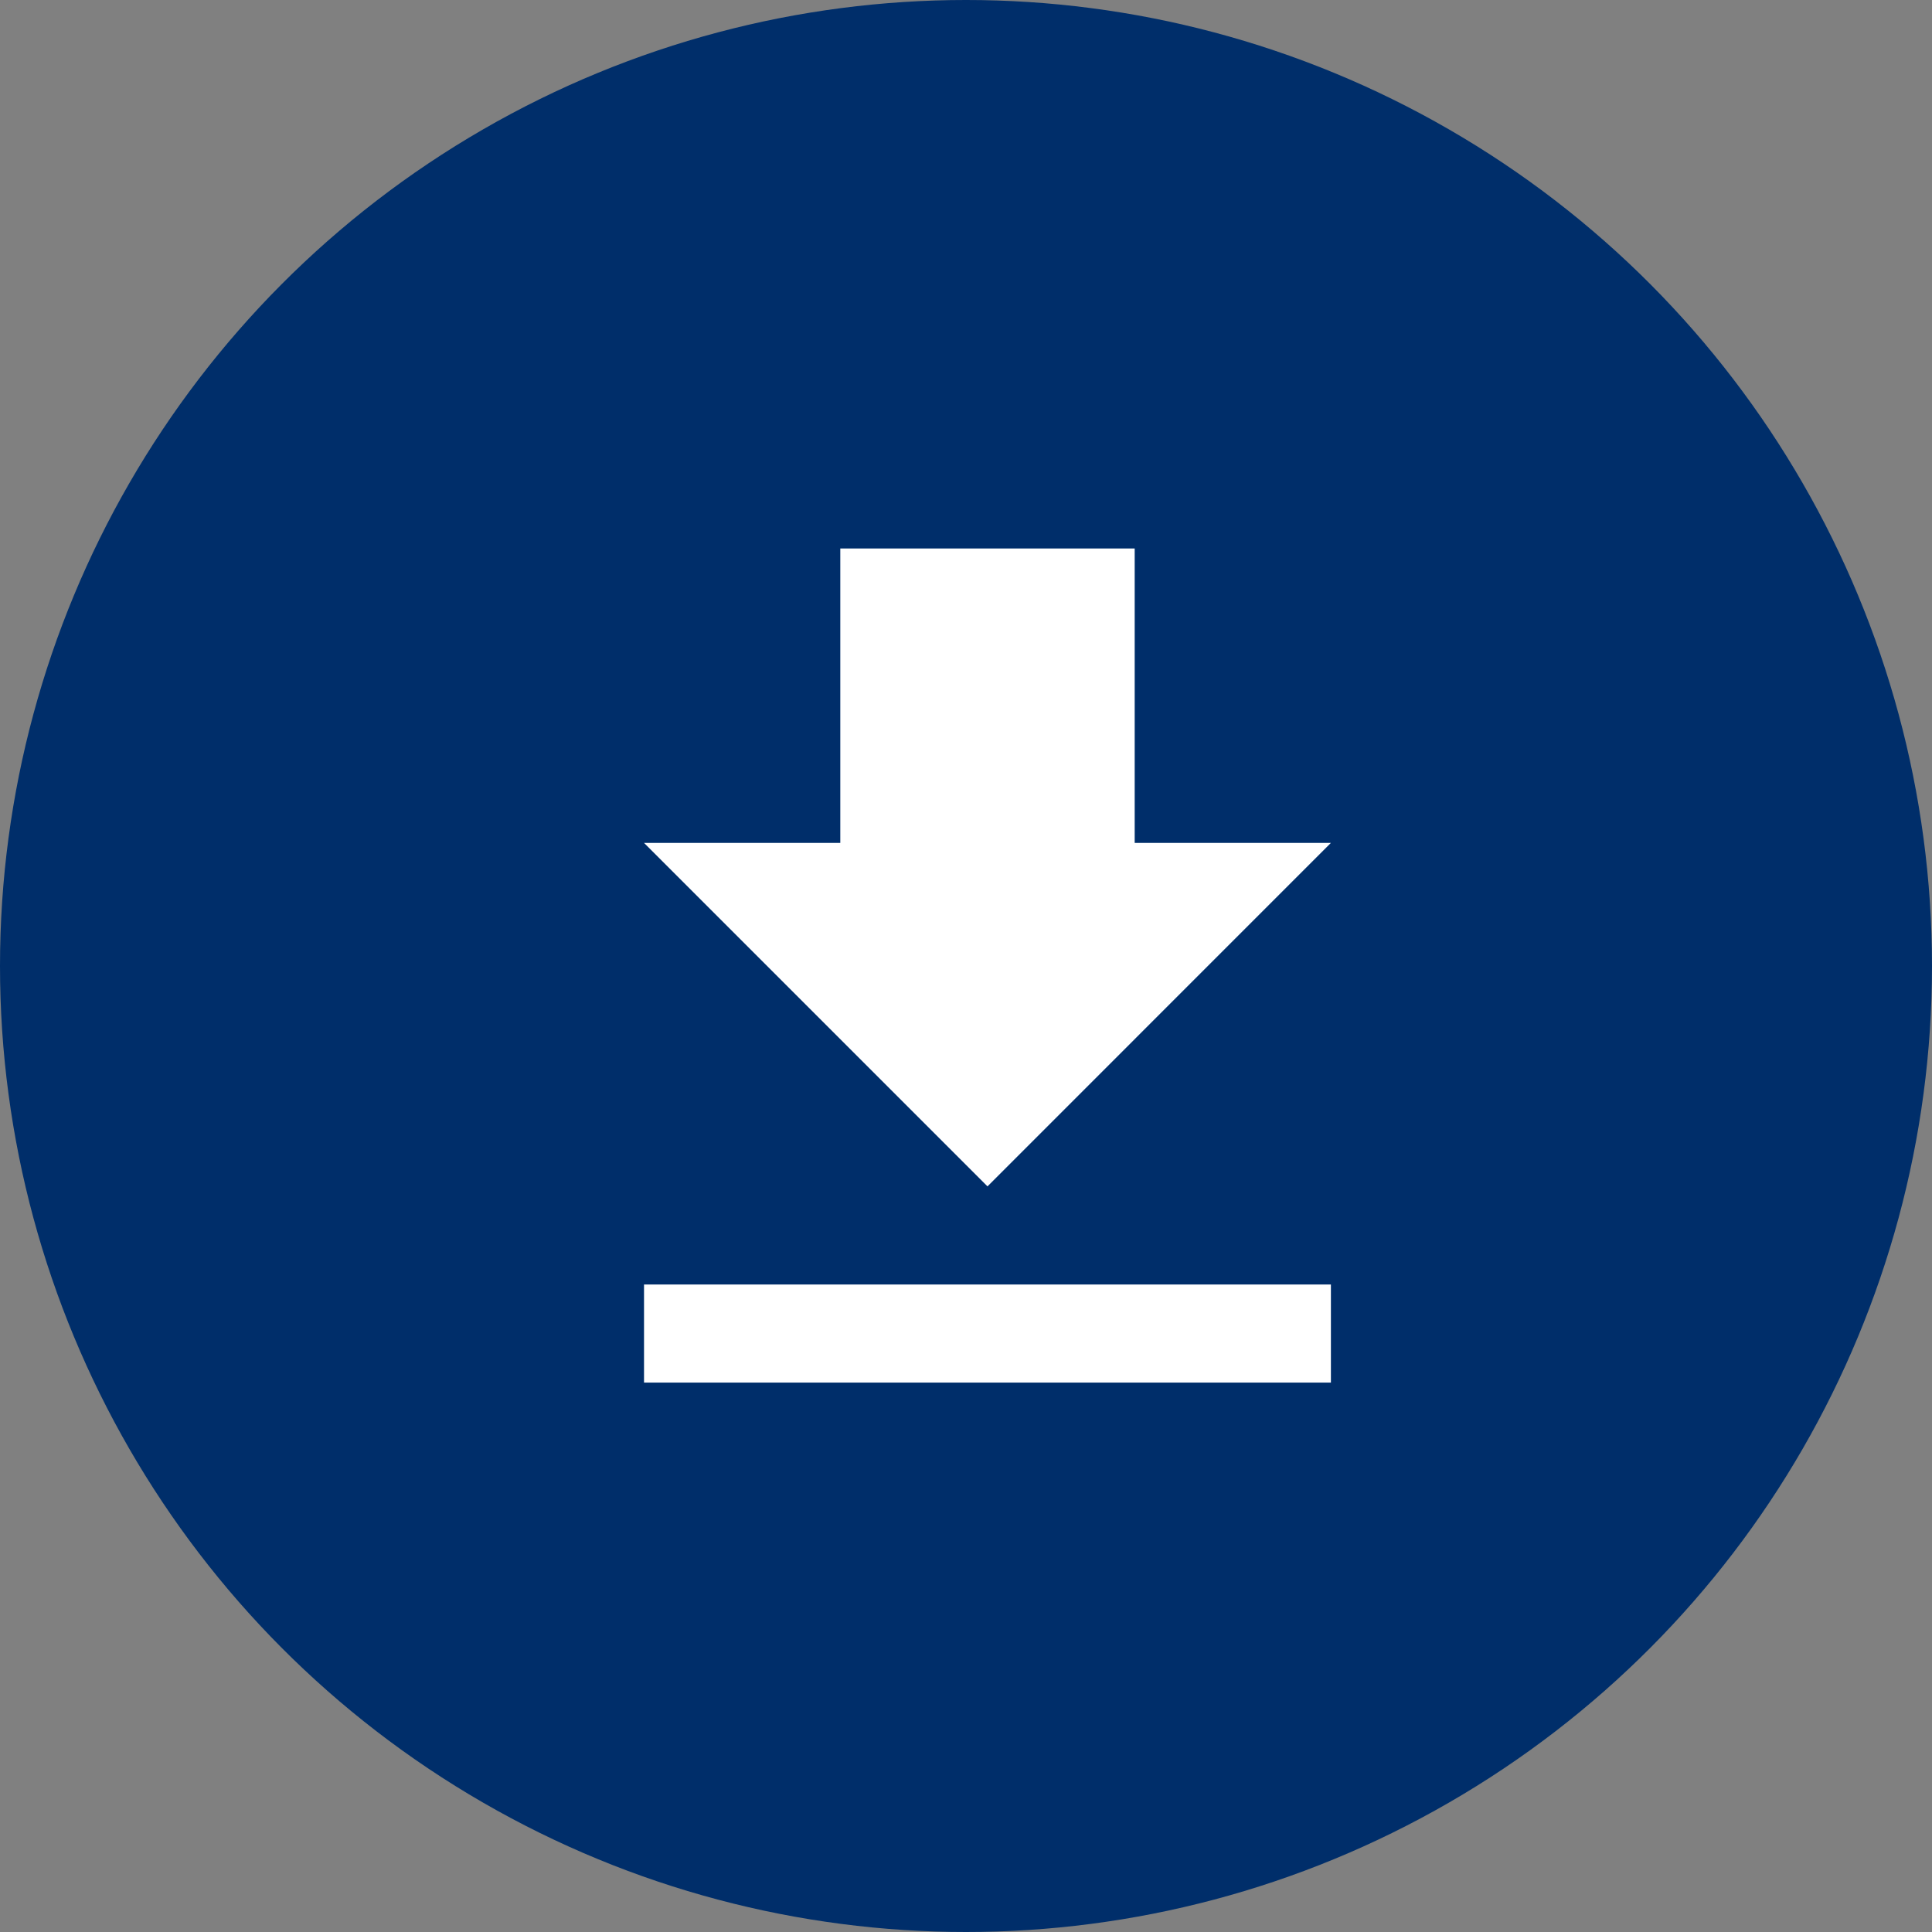
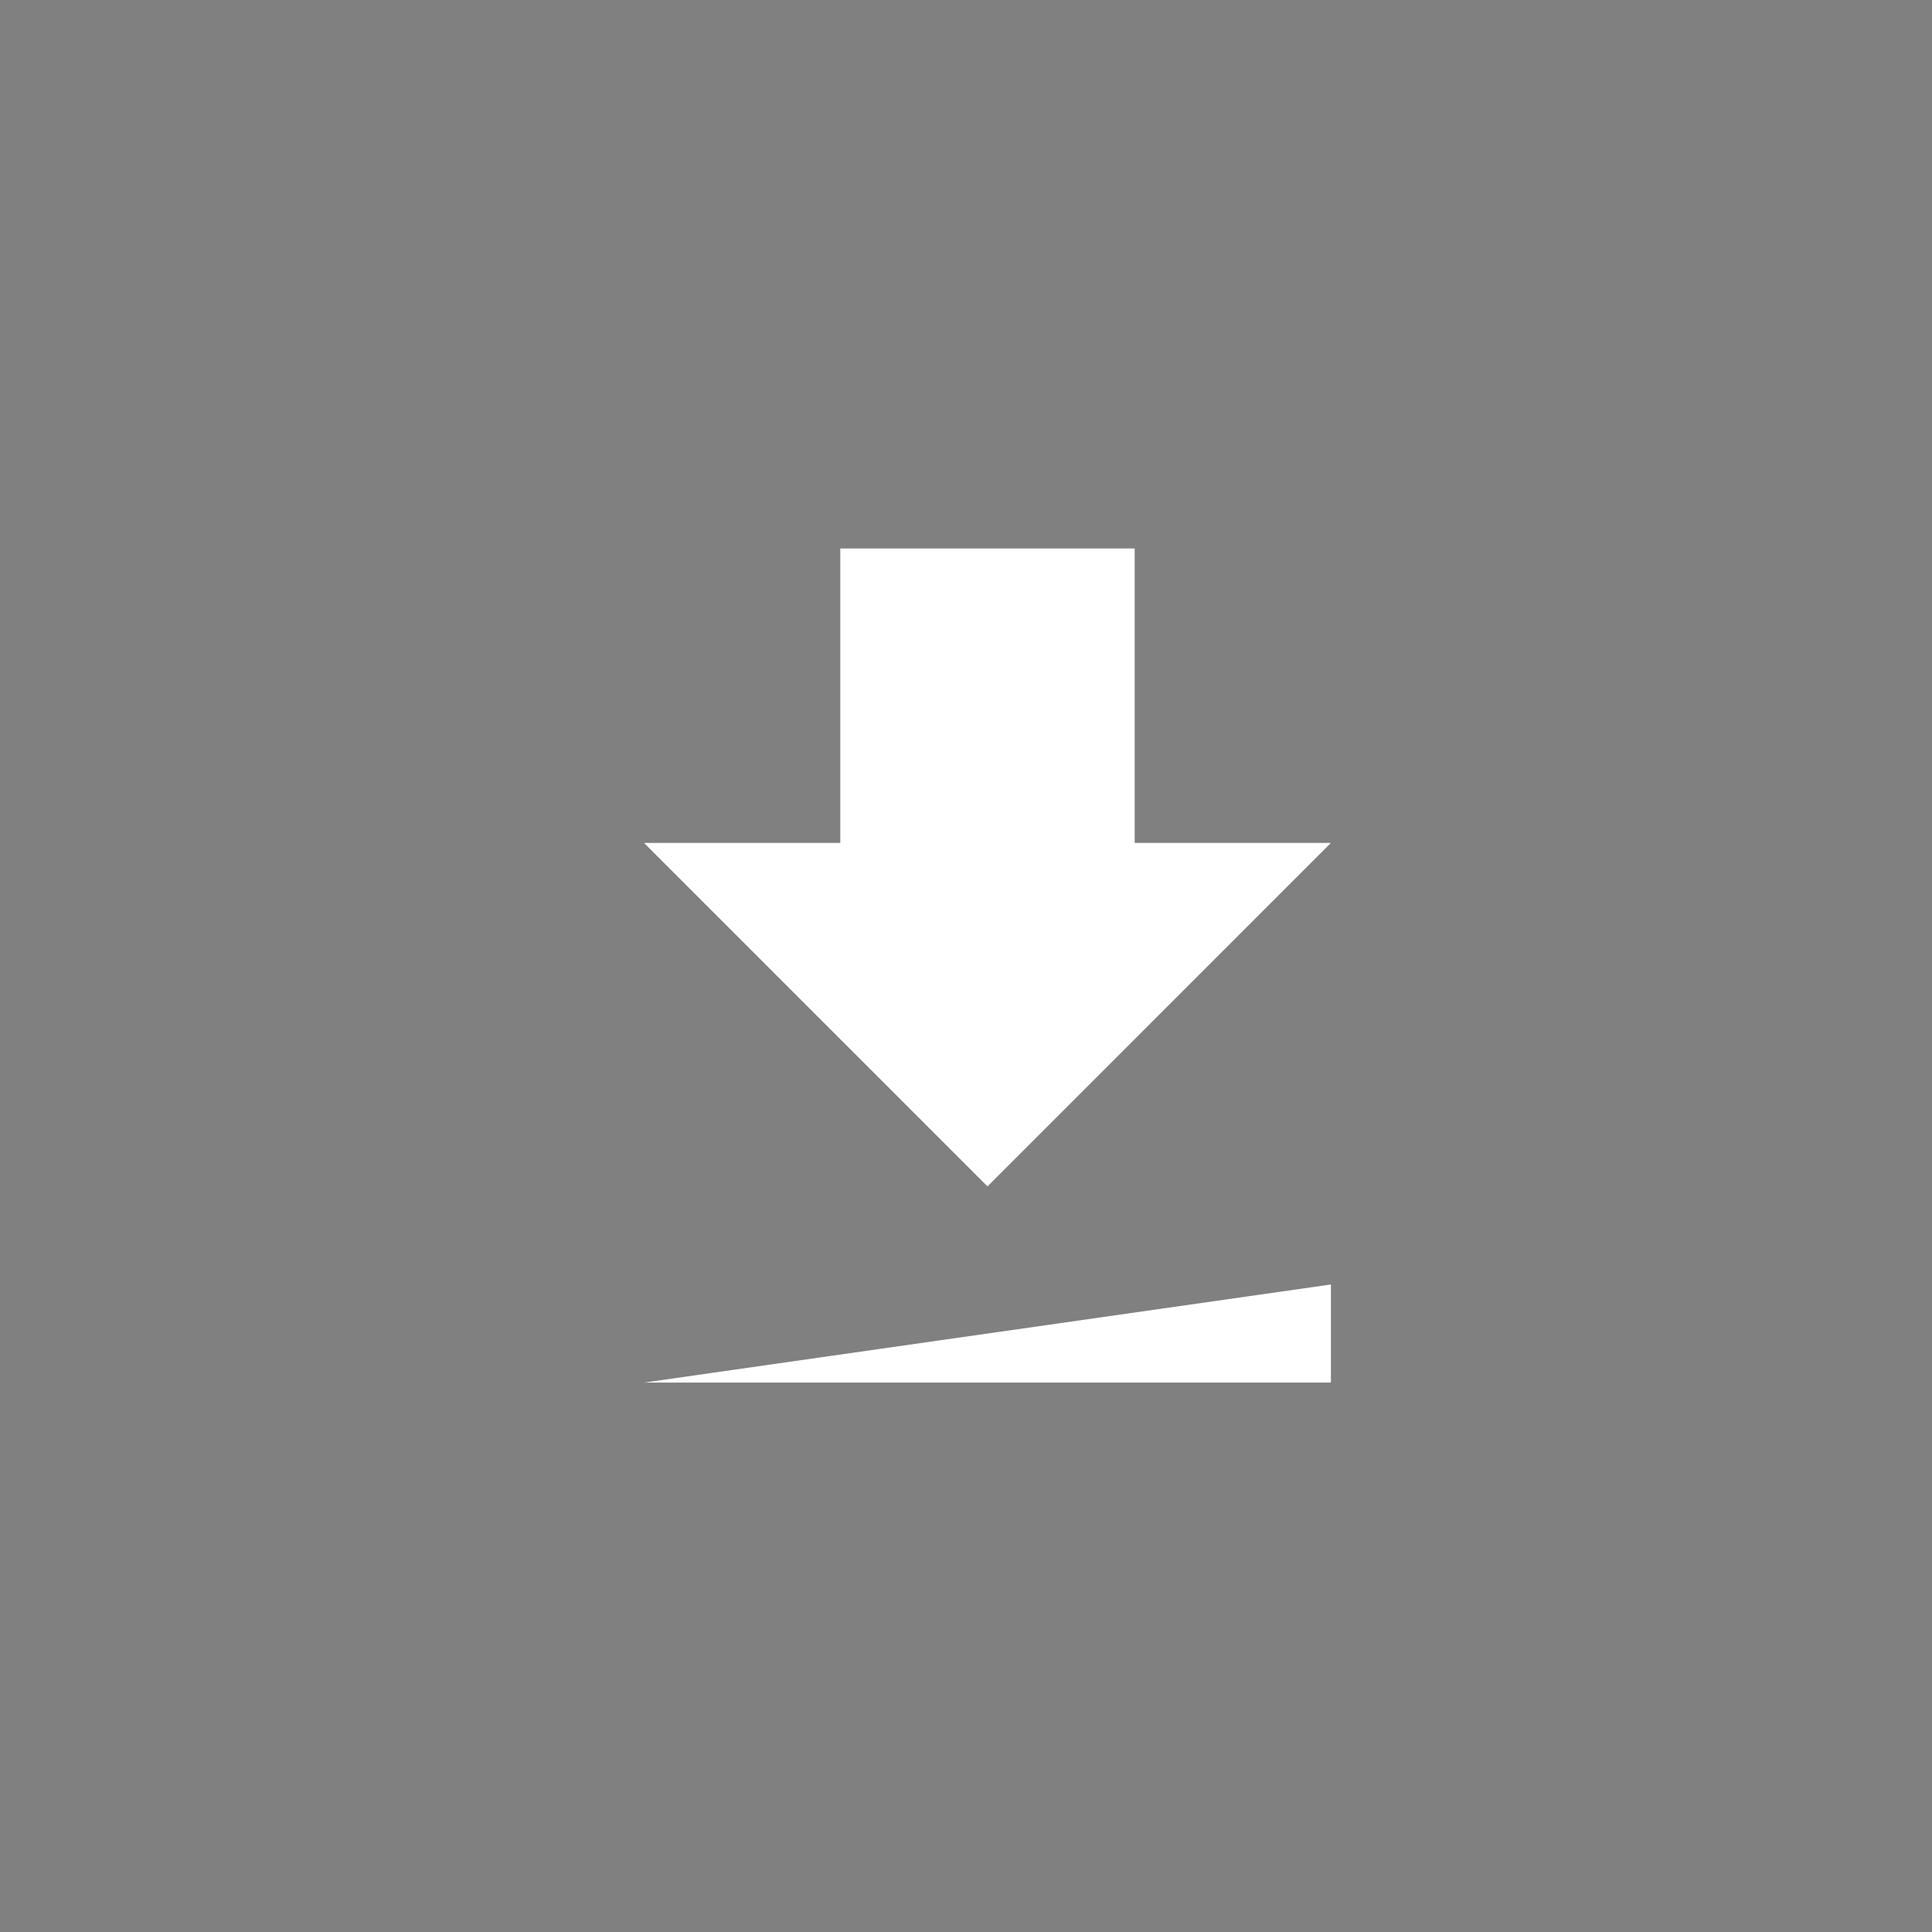
<svg xmlns="http://www.w3.org/2000/svg" width="32" height="32" viewBox="0 0 32 32">
  <rect x="0" y="0" width="32" height="32" fill="#808080" stroke="none" />
  <g id="Group_620" data-name="Group 620" transform="translate(-693 -635)">
    <g id="Group_592" data-name="Group 592" transform="translate(-537 -753.5)">
-       <circle id="Ellipse_70" data-name="Ellipse 70" cx="16" cy="16" r="16" transform="translate(1230 1388.5)" fill="#002E6A" />
-       <path id="download" d="M5,16.815H16.377V15.19H5M16.377,7.876H13.127V3H8.251V7.876H5l5.689,5.689Z" transform="translate(1235.667 1394.585)" fill="#fff" />
+       <path id="download" d="M5,16.815H16.377V15.19M16.377,7.876H13.127V3H8.251V7.876H5l5.689,5.689Z" transform="translate(1235.667 1394.585)" fill="#fff" />
    </g>
  </g>
</svg>